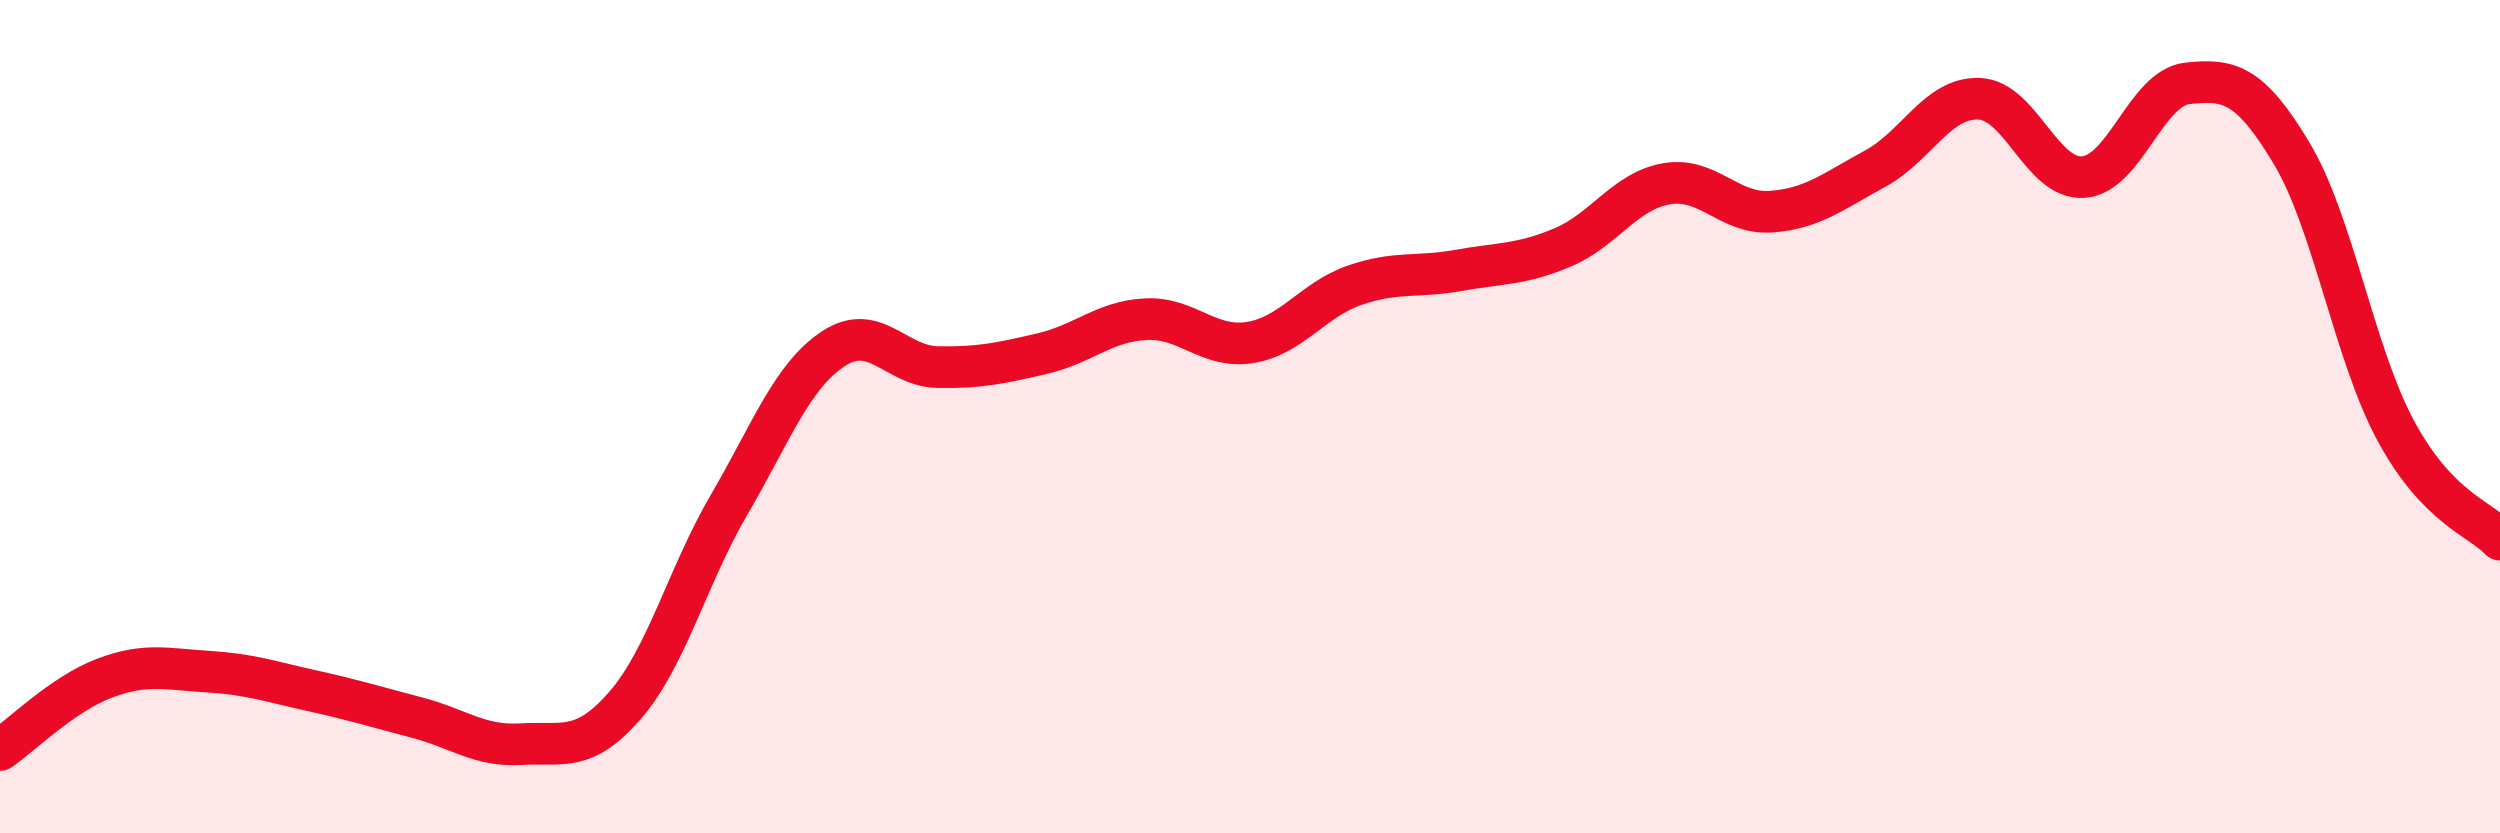
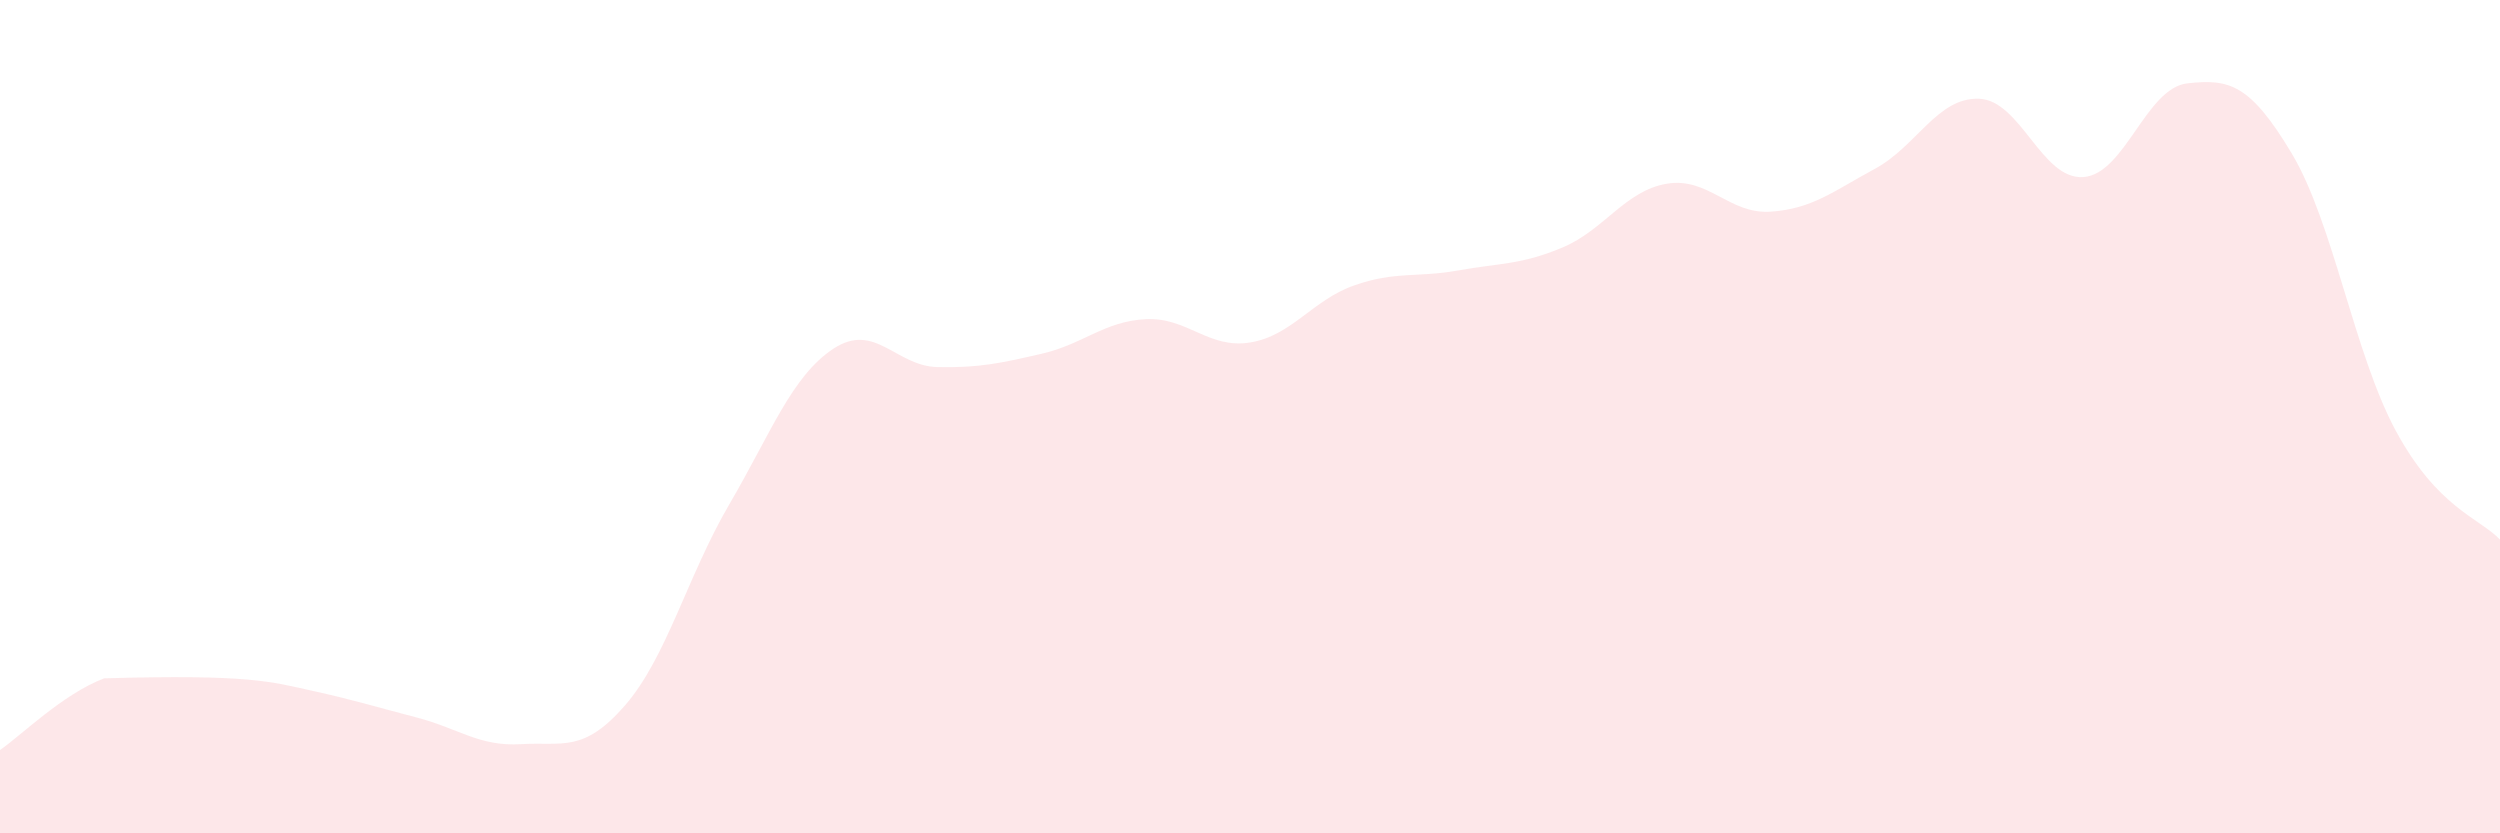
<svg xmlns="http://www.w3.org/2000/svg" width="60" height="20" viewBox="0 0 60 20">
-   <path d="M 0,18 C 0.5,17.66 1.5,16.66 2.5,16.28 C 3.5,15.9 4,16.06 5,16.12 C 6,16.18 6.5,16.36 7.5,16.58 C 8.5,16.8 9,16.96 10,17.22 C 11,17.48 11.5,17.92 12.5,17.86 C 13.5,17.8 14,18.08 15,16.93 C 16,15.78 16.5,13.82 17.5,12.11 C 18.5,10.4 19,9.03 20,8.37 C 21,7.71 21.5,8.79 22.5,8.81 C 23.5,8.83 24,8.72 25,8.49 C 26,8.26 26.5,7.71 27.5,7.66 C 28.5,7.61 29,8.38 30,8.22 C 31,8.06 31.5,7.2 32.5,6.85 C 33.5,6.5 34,6.67 35,6.49 C 36,6.31 36.5,6.36 37.5,5.94 C 38.5,5.52 39,4.58 40,4.41 C 41,4.24 41.5,5.15 42.5,5.08 C 43.5,5.01 44,4.59 45,4.05 C 46,3.51 46.5,2.33 47.5,2.37 C 48.5,2.41 49,4.32 50,4.25 C 51,4.18 51.5,2.11 52.5,2 C 53.5,1.89 54,2.01 55,3.68 C 56,5.35 56.5,8.49 57.5,10.34 C 58.5,12.19 59.5,12.43 60,12.95L60 20L0 20Z" fill="#EB0A25" opacity="0.1" stroke-linecap="round" stroke-linejoin="round" />
-   <path d="M 0,18 C 0.5,17.66 1.5,16.66 2.5,16.28 C 3.5,15.9 4,16.06 5,16.12 C 6,16.18 6.5,16.36 7.5,16.58 C 8.5,16.8 9,16.96 10,17.22 C 11,17.48 11.5,17.92 12.5,17.86 C 13.5,17.8 14,18.08 15,16.93 C 16,15.78 16.5,13.82 17.5,12.11 C 18.5,10.4 19,9.03 20,8.37 C 21,7.71 21.5,8.79 22.5,8.81 C 23.5,8.83 24,8.72 25,8.49 C 26,8.26 26.5,7.71 27.5,7.66 C 28.5,7.61 29,8.38 30,8.22 C 31,8.06 31.5,7.2 32.5,6.85 C 33.5,6.5 34,6.67 35,6.49 C 36,6.31 36.5,6.36 37.5,5.94 C 38.5,5.52 39,4.58 40,4.41 C 41,4.24 41.5,5.15 42.5,5.08 C 43.5,5.01 44,4.59 45,4.05 C 46,3.51 46.5,2.33 47.5,2.37 C 48.5,2.41 49,4.32 50,4.25 C 51,4.18 51.5,2.11 52.5,2 C 53.5,1.89 54,2.01 55,3.68 C 56,5.35 56.5,8.49 57.5,10.34 C 58.5,12.19 59.5,12.43 60,12.95" stroke="#EB0A25" stroke-width="1" fill="none" stroke-linecap="round" stroke-linejoin="round" />
+   <path d="M 0,18 C 0.5,17.66 1.5,16.66 2.5,16.28 C 6,16.18 6.5,16.36 7.5,16.58 C 8.5,16.8 9,16.96 10,17.22 C 11,17.48 11.5,17.92 12.5,17.86 C 13.5,17.8 14,18.08 15,16.93 C 16,15.78 16.5,13.82 17.5,12.11 C 18.5,10.4 19,9.03 20,8.37 C 21,7.71 21.5,8.79 22.5,8.81 C 23.5,8.83 24,8.72 25,8.49 C 26,8.26 26.5,7.71 27.5,7.66 C 28.5,7.61 29,8.38 30,8.22 C 31,8.06 31.5,7.2 32.5,6.85 C 33.5,6.5 34,6.67 35,6.49 C 36,6.31 36.5,6.36 37.5,5.94 C 38.5,5.52 39,4.58 40,4.41 C 41,4.24 41.5,5.15 42.5,5.08 C 43.5,5.01 44,4.59 45,4.05 C 46,3.51 46.5,2.33 47.5,2.37 C 48.5,2.41 49,4.32 50,4.25 C 51,4.18 51.5,2.11 52.5,2 C 53.5,1.89 54,2.01 55,3.68 C 56,5.35 56.5,8.49 57.5,10.34 C 58.5,12.19 59.5,12.43 60,12.95L60 20L0 20Z" fill="#EB0A25" opacity="0.1" stroke-linecap="round" stroke-linejoin="round" />
</svg>